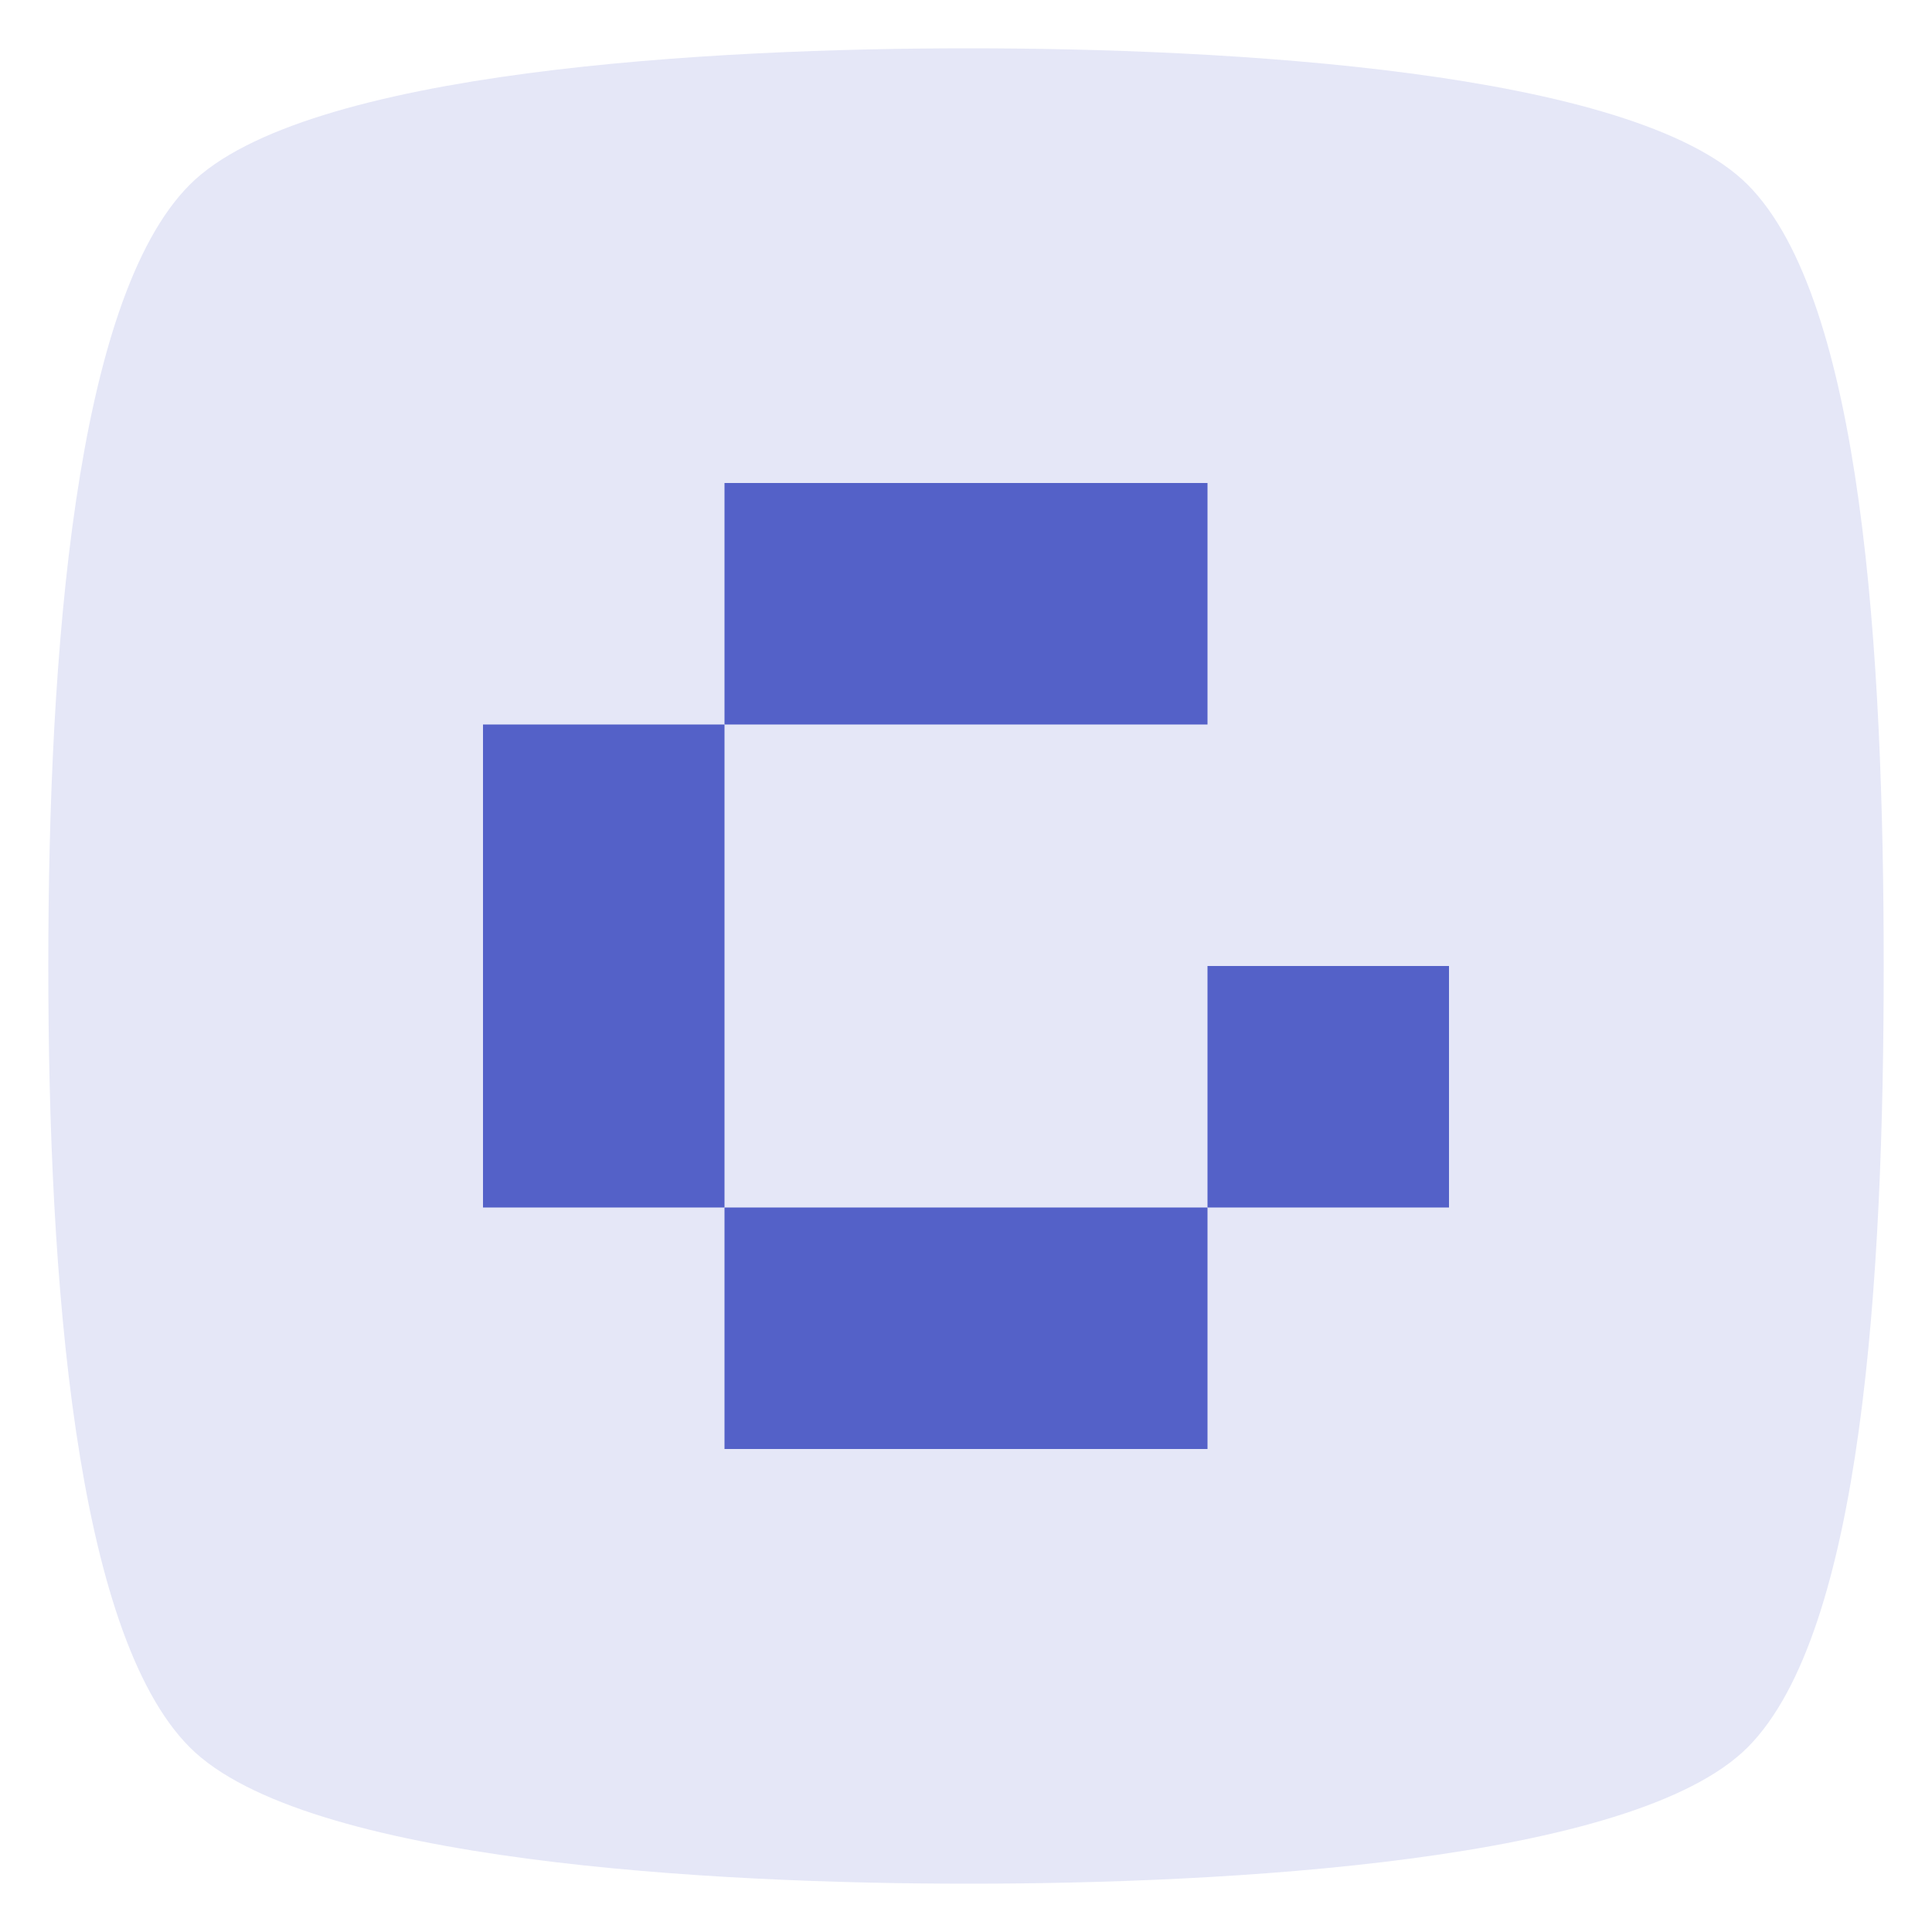
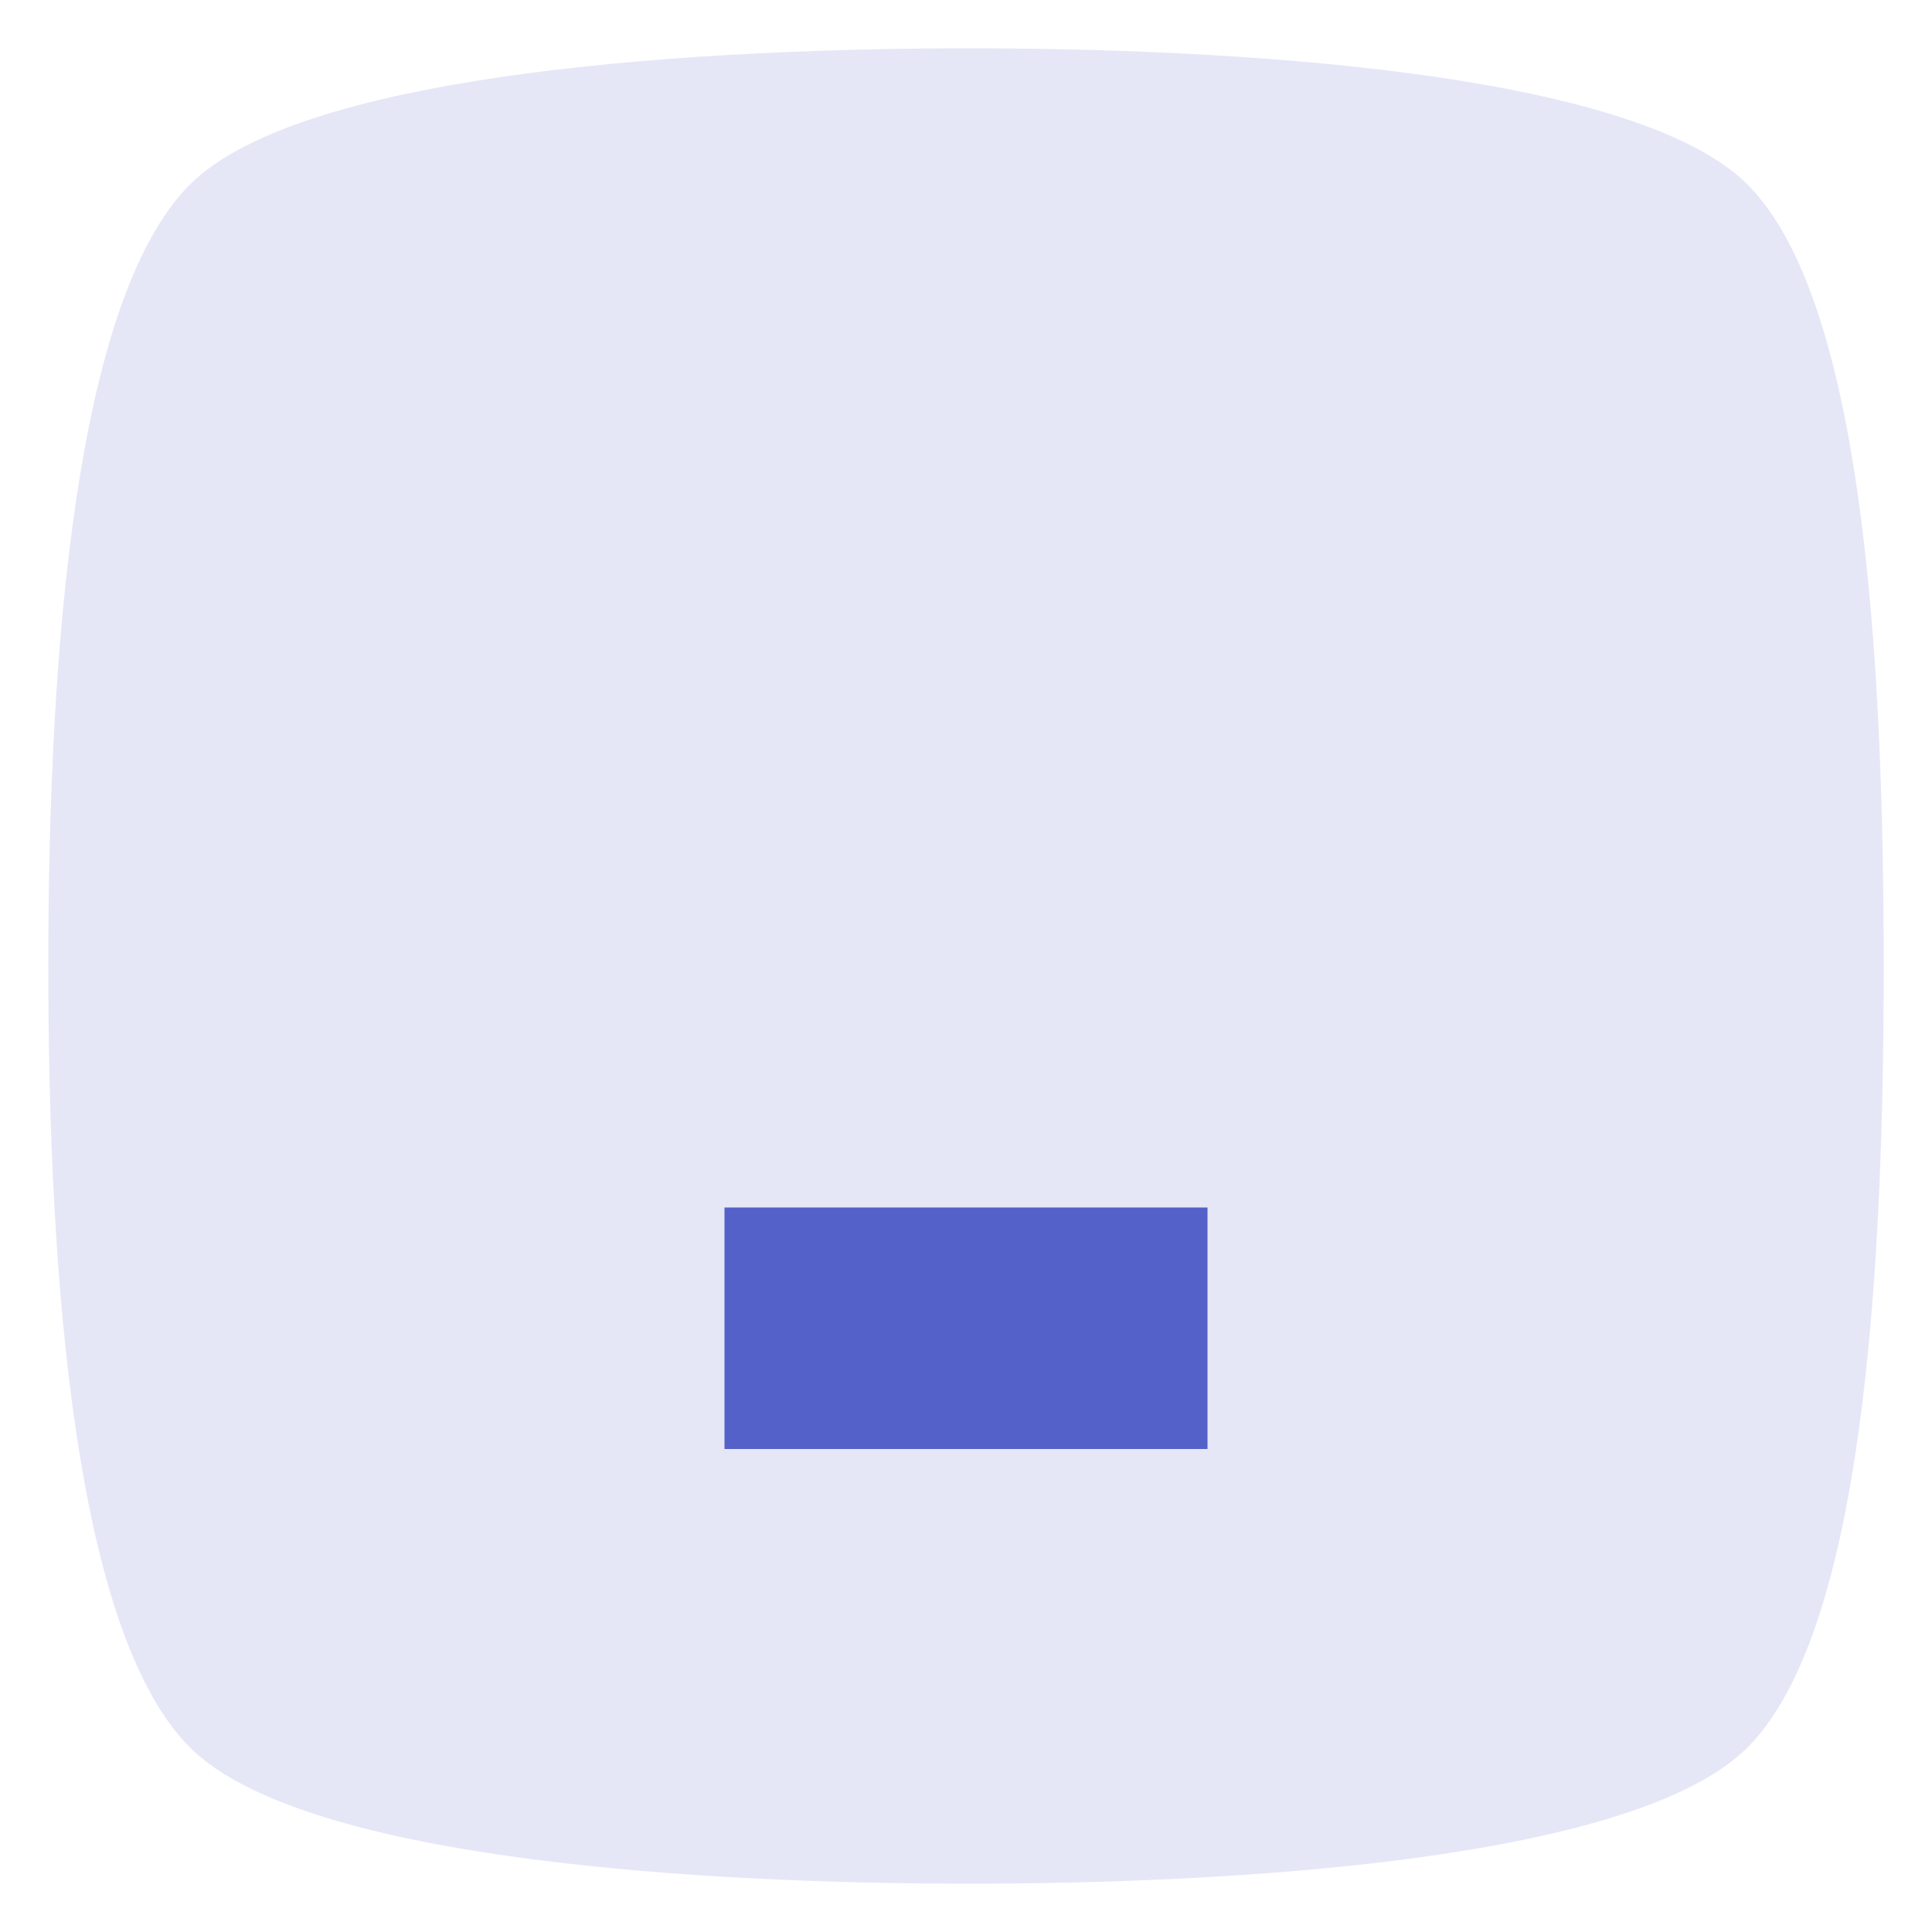
<svg xmlns="http://www.w3.org/2000/svg" id="globex" width="100%" height="100%" viewBox="0 0 16 16" fill="none">
  <path fill-rule="evenodd" clip-rule="evenodd" d="M15.6 8C15.6 10.592 15.424 13.517 14.474 14.47C13.524 15.423 10.121 15.6 8.022 15.6C5.924 15.6 2.521 15.423 1.571 14.47C0.621 13.517 0.4 10.592 0.4 8C0.4 5.408 0.621 2.483 1.571 1.53C2.521 0.577 5.924 0.4 8.022 0.4C10.121 0.4 13.524 0.577 14.474 1.53C15.424 2.483 15.6 5.408 15.6 8Z" fill="#E5E7F7" />
-   <path d="M6 4H10V6H6V4Z" fill="#5461c8" />
-   <path d="M6 10H10V12H6V10Z" fill="#5461c8" />
-   <path d="M4 6H6V10H4V6Z" fill="#5461c8" />
-   <path d="M10 8H12V10H10V8Z" fill="#5461c8" />
+   <path d="M6 10H10V12H6Z" fill="#5461c8" />
</svg>